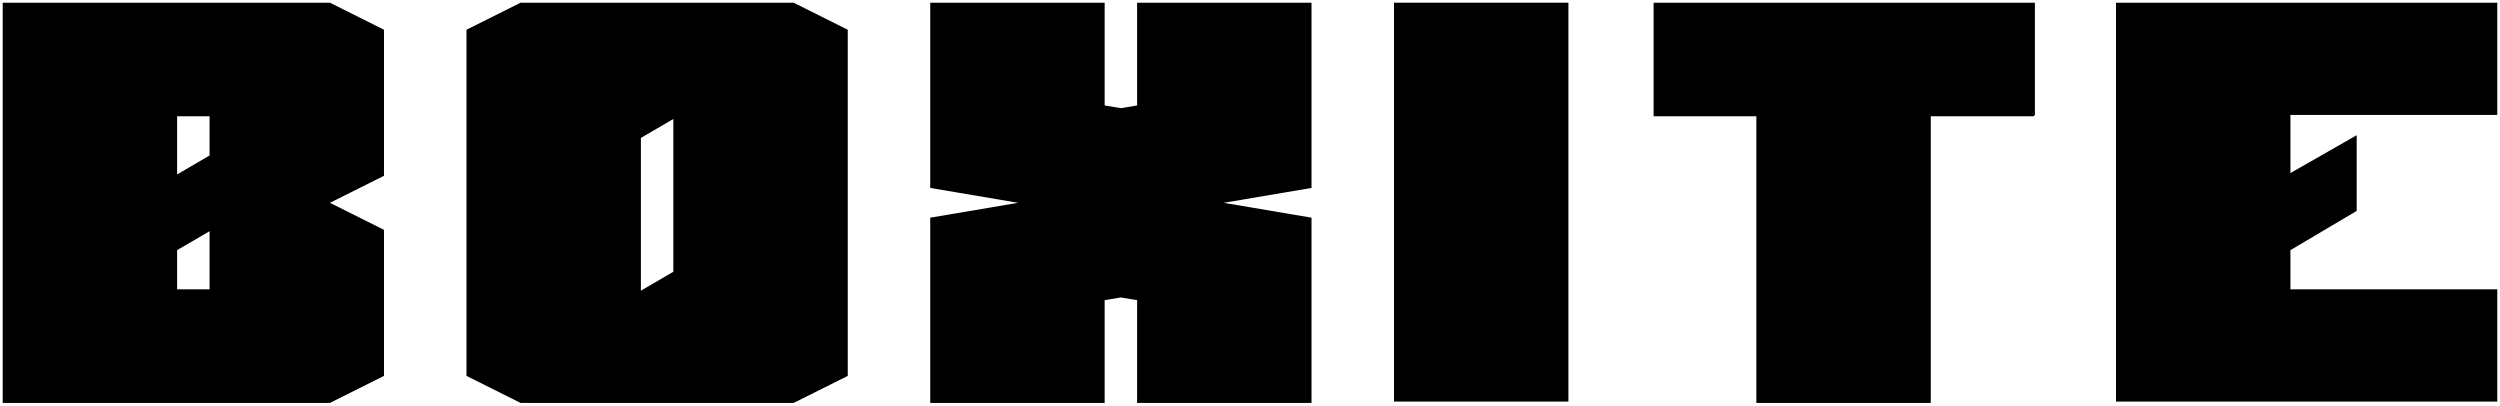
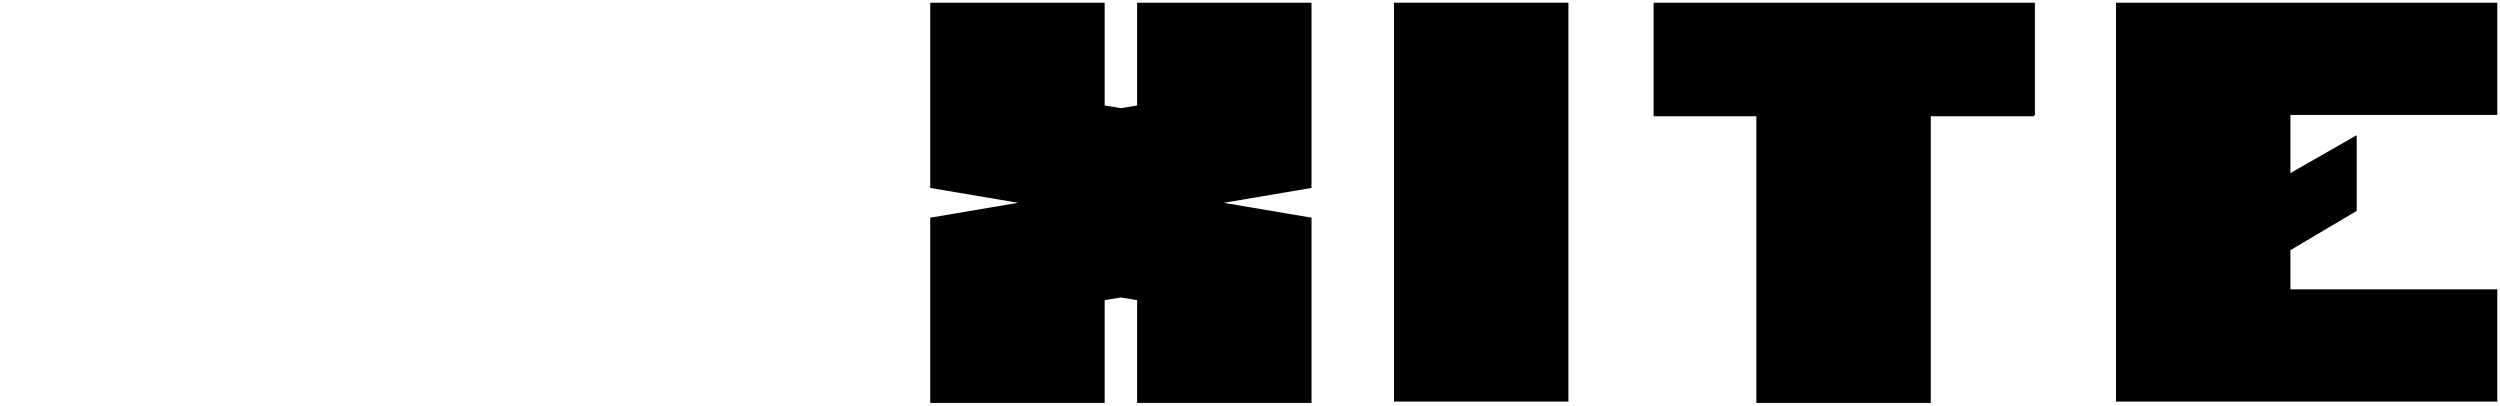
<svg xmlns="http://www.w3.org/2000/svg" id="Layer_1" viewBox="0 0 184.9 30">
-   <path d="M15.5,29.8H.2V.2h24.2l4,2v10.8l-4,2,4,2v10.8l-4,2h-8.9ZM13.1,8.6v4.3l2.4-1.4v-2.9h-2.4ZM13.1,18.5v2.9h2.4v-4.3l-2.4,1.4Z" />
-   <path d="M38.5.2h20.2l4,2v25.6l-4,2h-20.2l-4-2V2.2l4-2ZM49.8,20.1v-11.3l-2.4,1.4v11.3l2.4-1.4Z" />
  <path d="M84.1.2h12.9v13.7l-6.5,1.1,6.5,1.1v13.7h-12.9v-7.6l-1.2-.2-1.2.2v7.6h-12.9v-13.7l6.5-1.1-6.5-1.1V.2h12.9v7.6l1.2.2,1.2-.2V.2Z" />
  <path d="M116,.2v29.5h-12.9V.2h12.9Z" />
  <path d="M150.4,8.6h-7.6v21.2h-12.9V8.6h-7.6V.2h28.2v8.3Z" />
  <path d="M169.4,18.5v2.9h15.3v8.3h-28.2V.2h28.2v8.3h-15.3v4.3l4.9-2.8v5.6l-4.9,2.9Z" />
</svg>